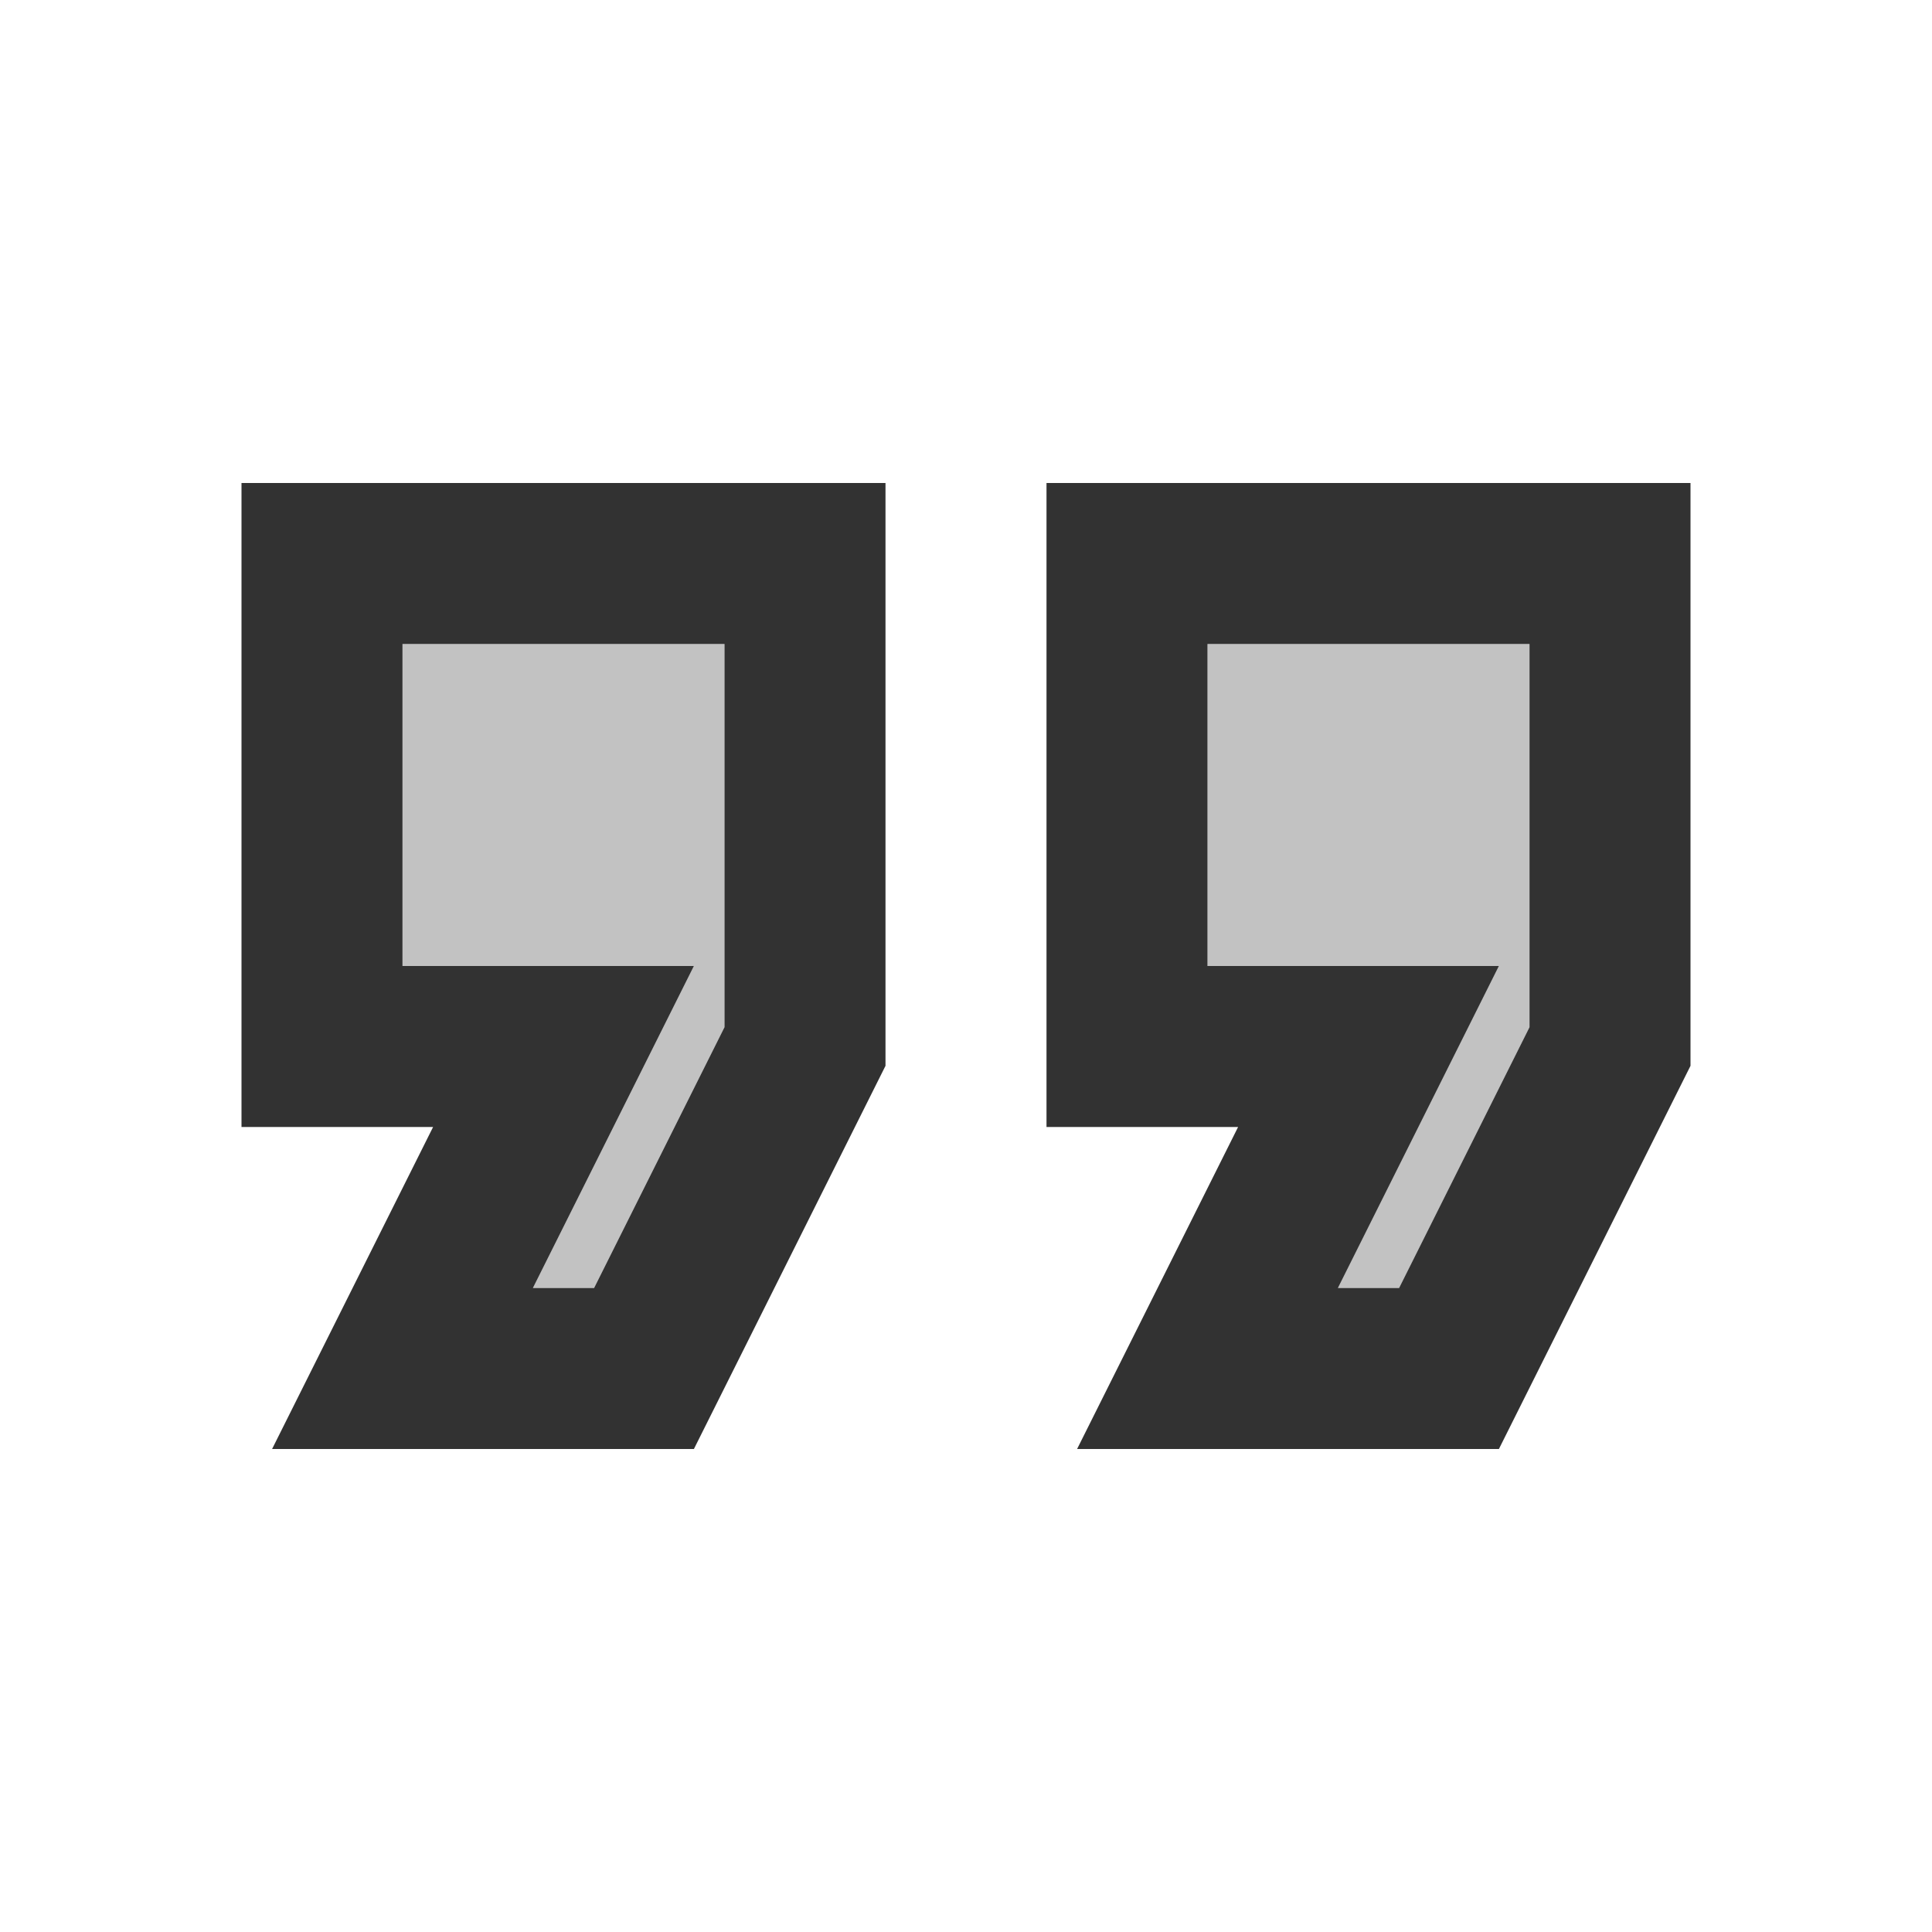
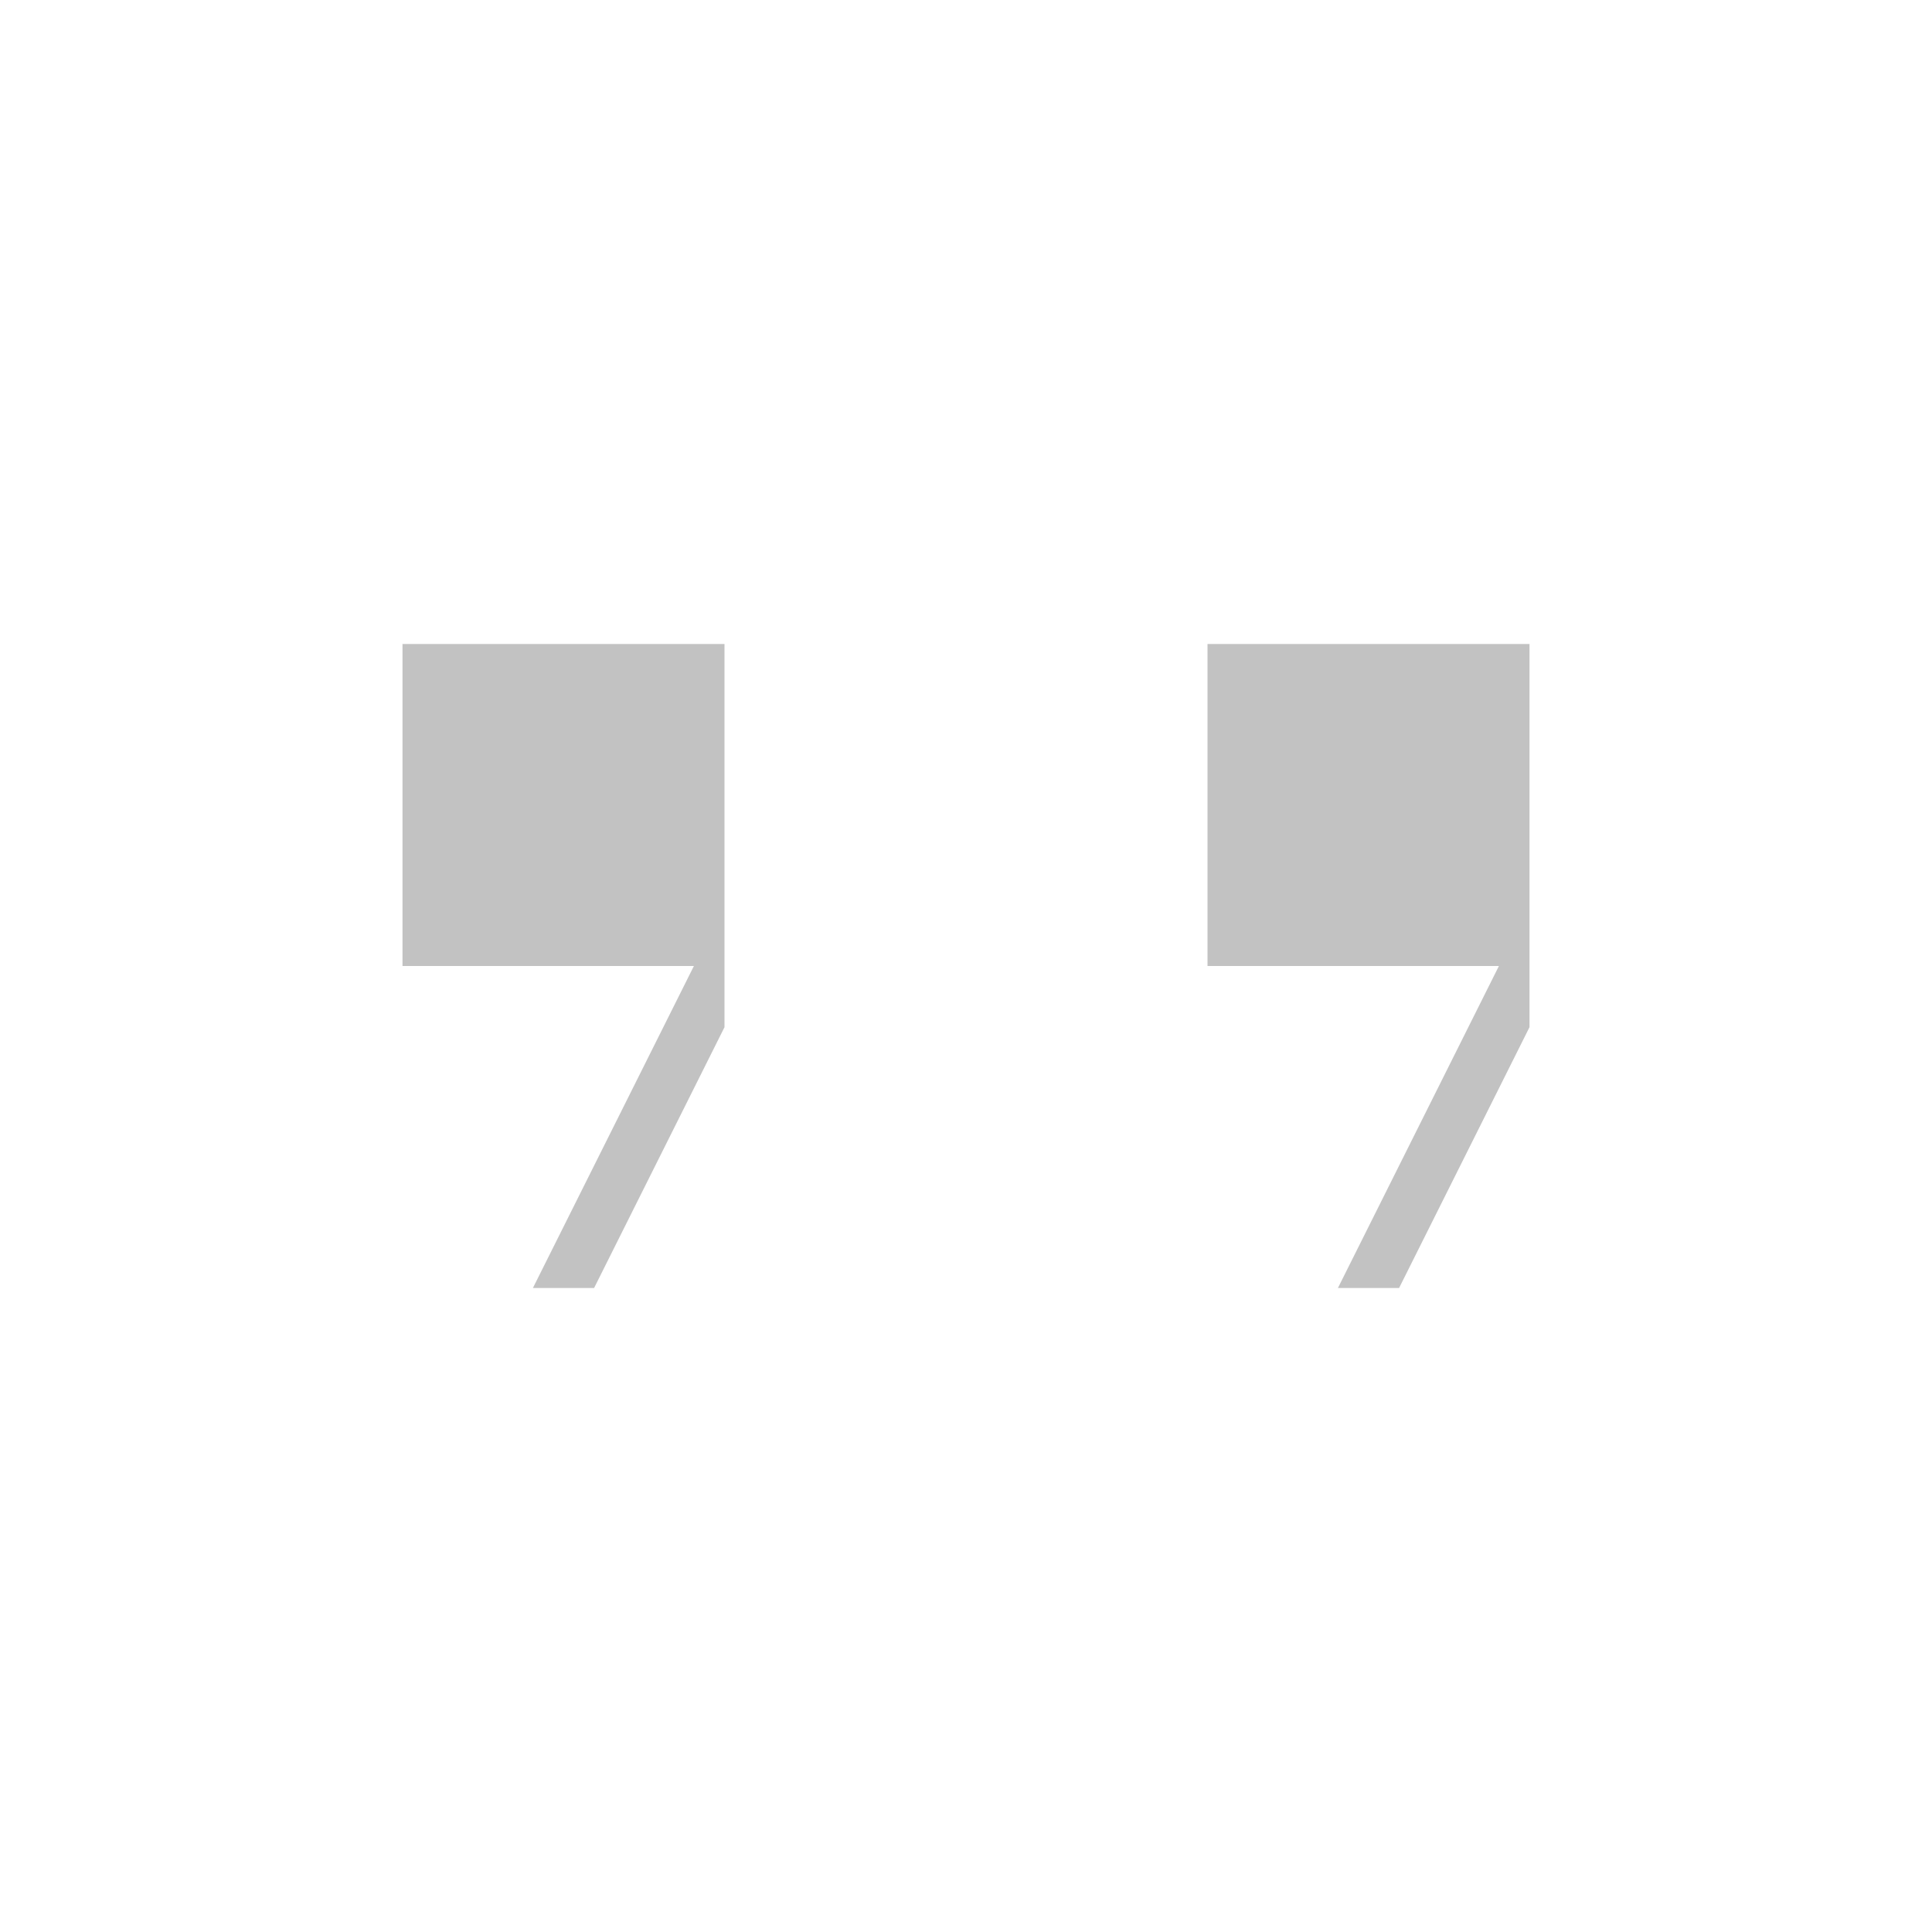
<svg xmlns="http://www.w3.org/2000/svg" t="1742715433109" class="icon" viewBox="0 0 1024 1024" version="1.1" p-id="6023" width="128" height="128">
  <path d="M709.12 682.667h32.427L810.667 544.427V341.333h-170.667v170.667h154.453l-85.333 170.667z m-426.667 0h32.427L384 544.427V341.333H213.333v170.667h154.453l-85.333 170.667z" fill="#323232" opacity=".3" p-id="6024" />
-   <path d="M794.453 768L896 564.907V256h-341.333v341.333h101.547l-85.333 170.667h223.573zM640 512V341.333h170.667v203.093L741.547 682.667h-32.427l85.333-170.667H640zM144.213 768h223.573L469.333 564.907V256H128v341.333h101.547l-85.333 170.667zM213.333 512V341.333h170.667v203.093L314.88 682.667h-32.427l85.333-170.667H213.333z" fill="#323232" p-id="6025" />
</svg>